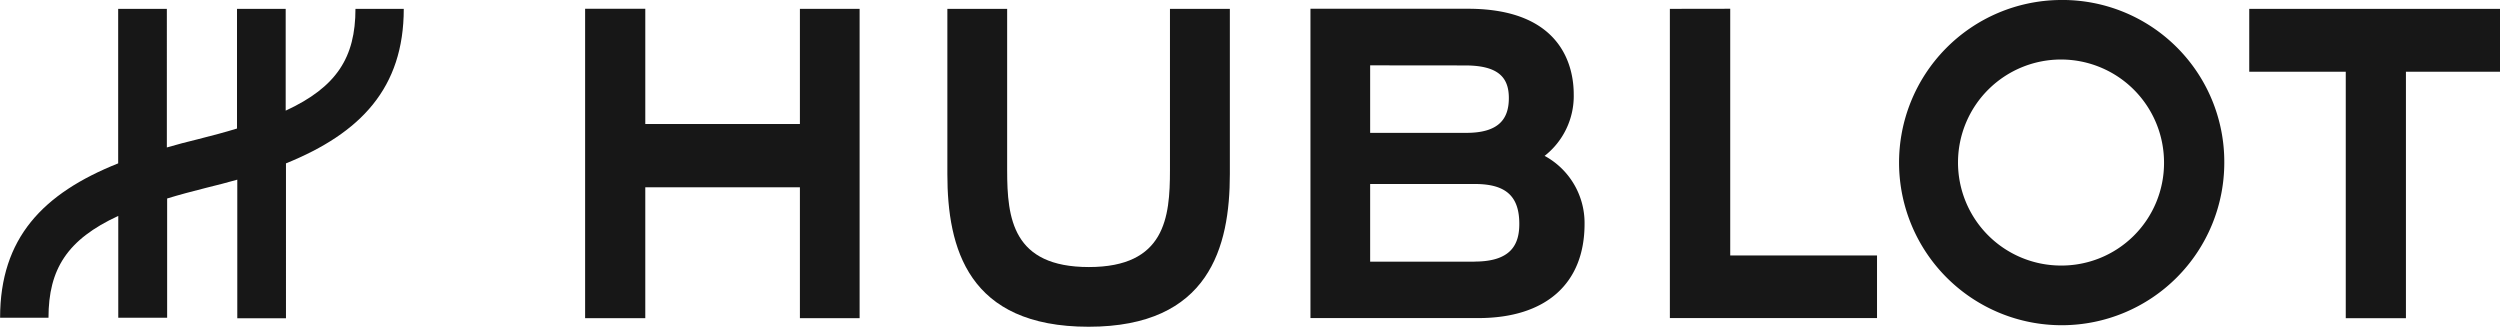
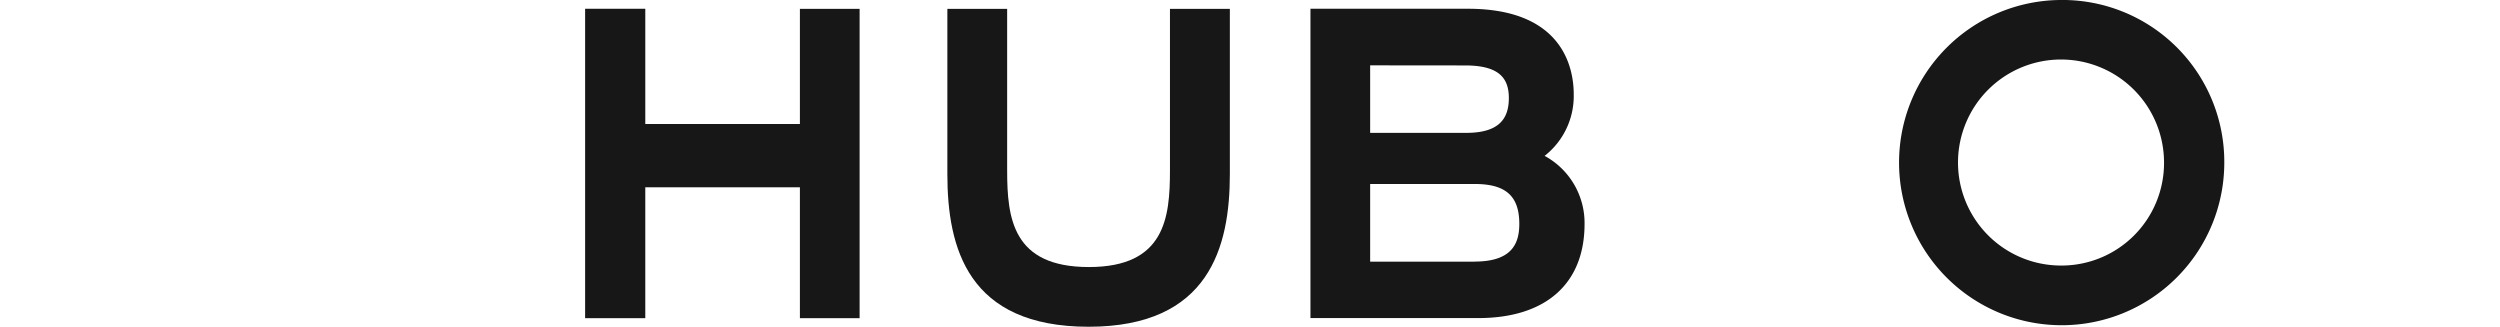
<svg xmlns="http://www.w3.org/2000/svg" viewBox="0 0 265.5 34.7">
  <title>Hublot logo</title>
-   <path d="M422.13,495.59H417c0,5.16-2,8.31-7.41,10.81V495.59h-5.17V508.3c-1.27.39-2.66.76-4.17,1.14h0q-1.7.41-3.28.87V495.59h-5.17V512c-8,3.19-12.54,7.94-12.54,16.39h5.14c0-5.16,2-8.31,7.41-10.81v10.81H397V515.73c1.27-.39,2.66-.76,4.17-1.14h0q1.7-.41,3.28-.86v14.72h5.17V512C417.55,508.79,422.13,504,422.13,495.59Z" transform="translate(-379.25 -494.65)" style="fill:#171717" />
  <path d="M441.39,495.58v32.86h6.39v-13.9H464.2v13.9h6.34V495.59H464.2v12.23H447.78V495.58h-6.39" transform="translate(-379.25 -494.65)" style="fill:#171717" />
  <path d="M503.5,495.59v17.15c0,5-.51,10.27-8.61,10.27s-8.68-5.17-8.68-10.27V495.59h-6.35v17.55c0,7.84,2.17,16.21,15,16.21s15-8.49,15-16.21V495.59H503.5" transform="translate(-379.25 -494.65)" style="fill:#171717" />
-   <path d="M556.59,495.59v32.84h22v-6.65H563v-26.2Z" transform="translate(-379.25 -494.65)" style="fill:#171717" />
  <path d="M598,522.85a10.94,10.94,0,1,1,11.07-10.94A10.89,10.89,0,0,1,598,522.85Zm0-28.2a17.27,17.27,0,1,0,17.47,17.27A17.19,17.19,0,0,0,598,494.65Z" transform="translate(-379.25 -494.65)" style="fill:#171717" />
-   <path d="M618.12,495.59v6.68h10.25v26.17h6.39V502.27h10v-6.68Z" transform="translate(-379.25 -494.65)" style="fill:#171717" />
  <path d="M535.84,522.44H524.76v-8.25h11.12c3.29,0,4.72,1.29,4.72,4.24,0,2.21-.9,4-4.76,4Zm-1-20.84c3.56,0,4.65,1.3,4.65,3.46s-1,3.7-4.52,3.7H524.76v-7.17Zm8.44,9.61a8.07,8.07,0,0,0,3.1-6.55c0-2.73-1.1-9.08-11.23-9.08H518.42v32.85h17.82c7.17,0,11.29-3.65,11.29-10A8.11,8.11,0,0,0,543.3,511.21Z" transform="translate(-379.25 -494.65)" style="fill:#171717" />
</svg>